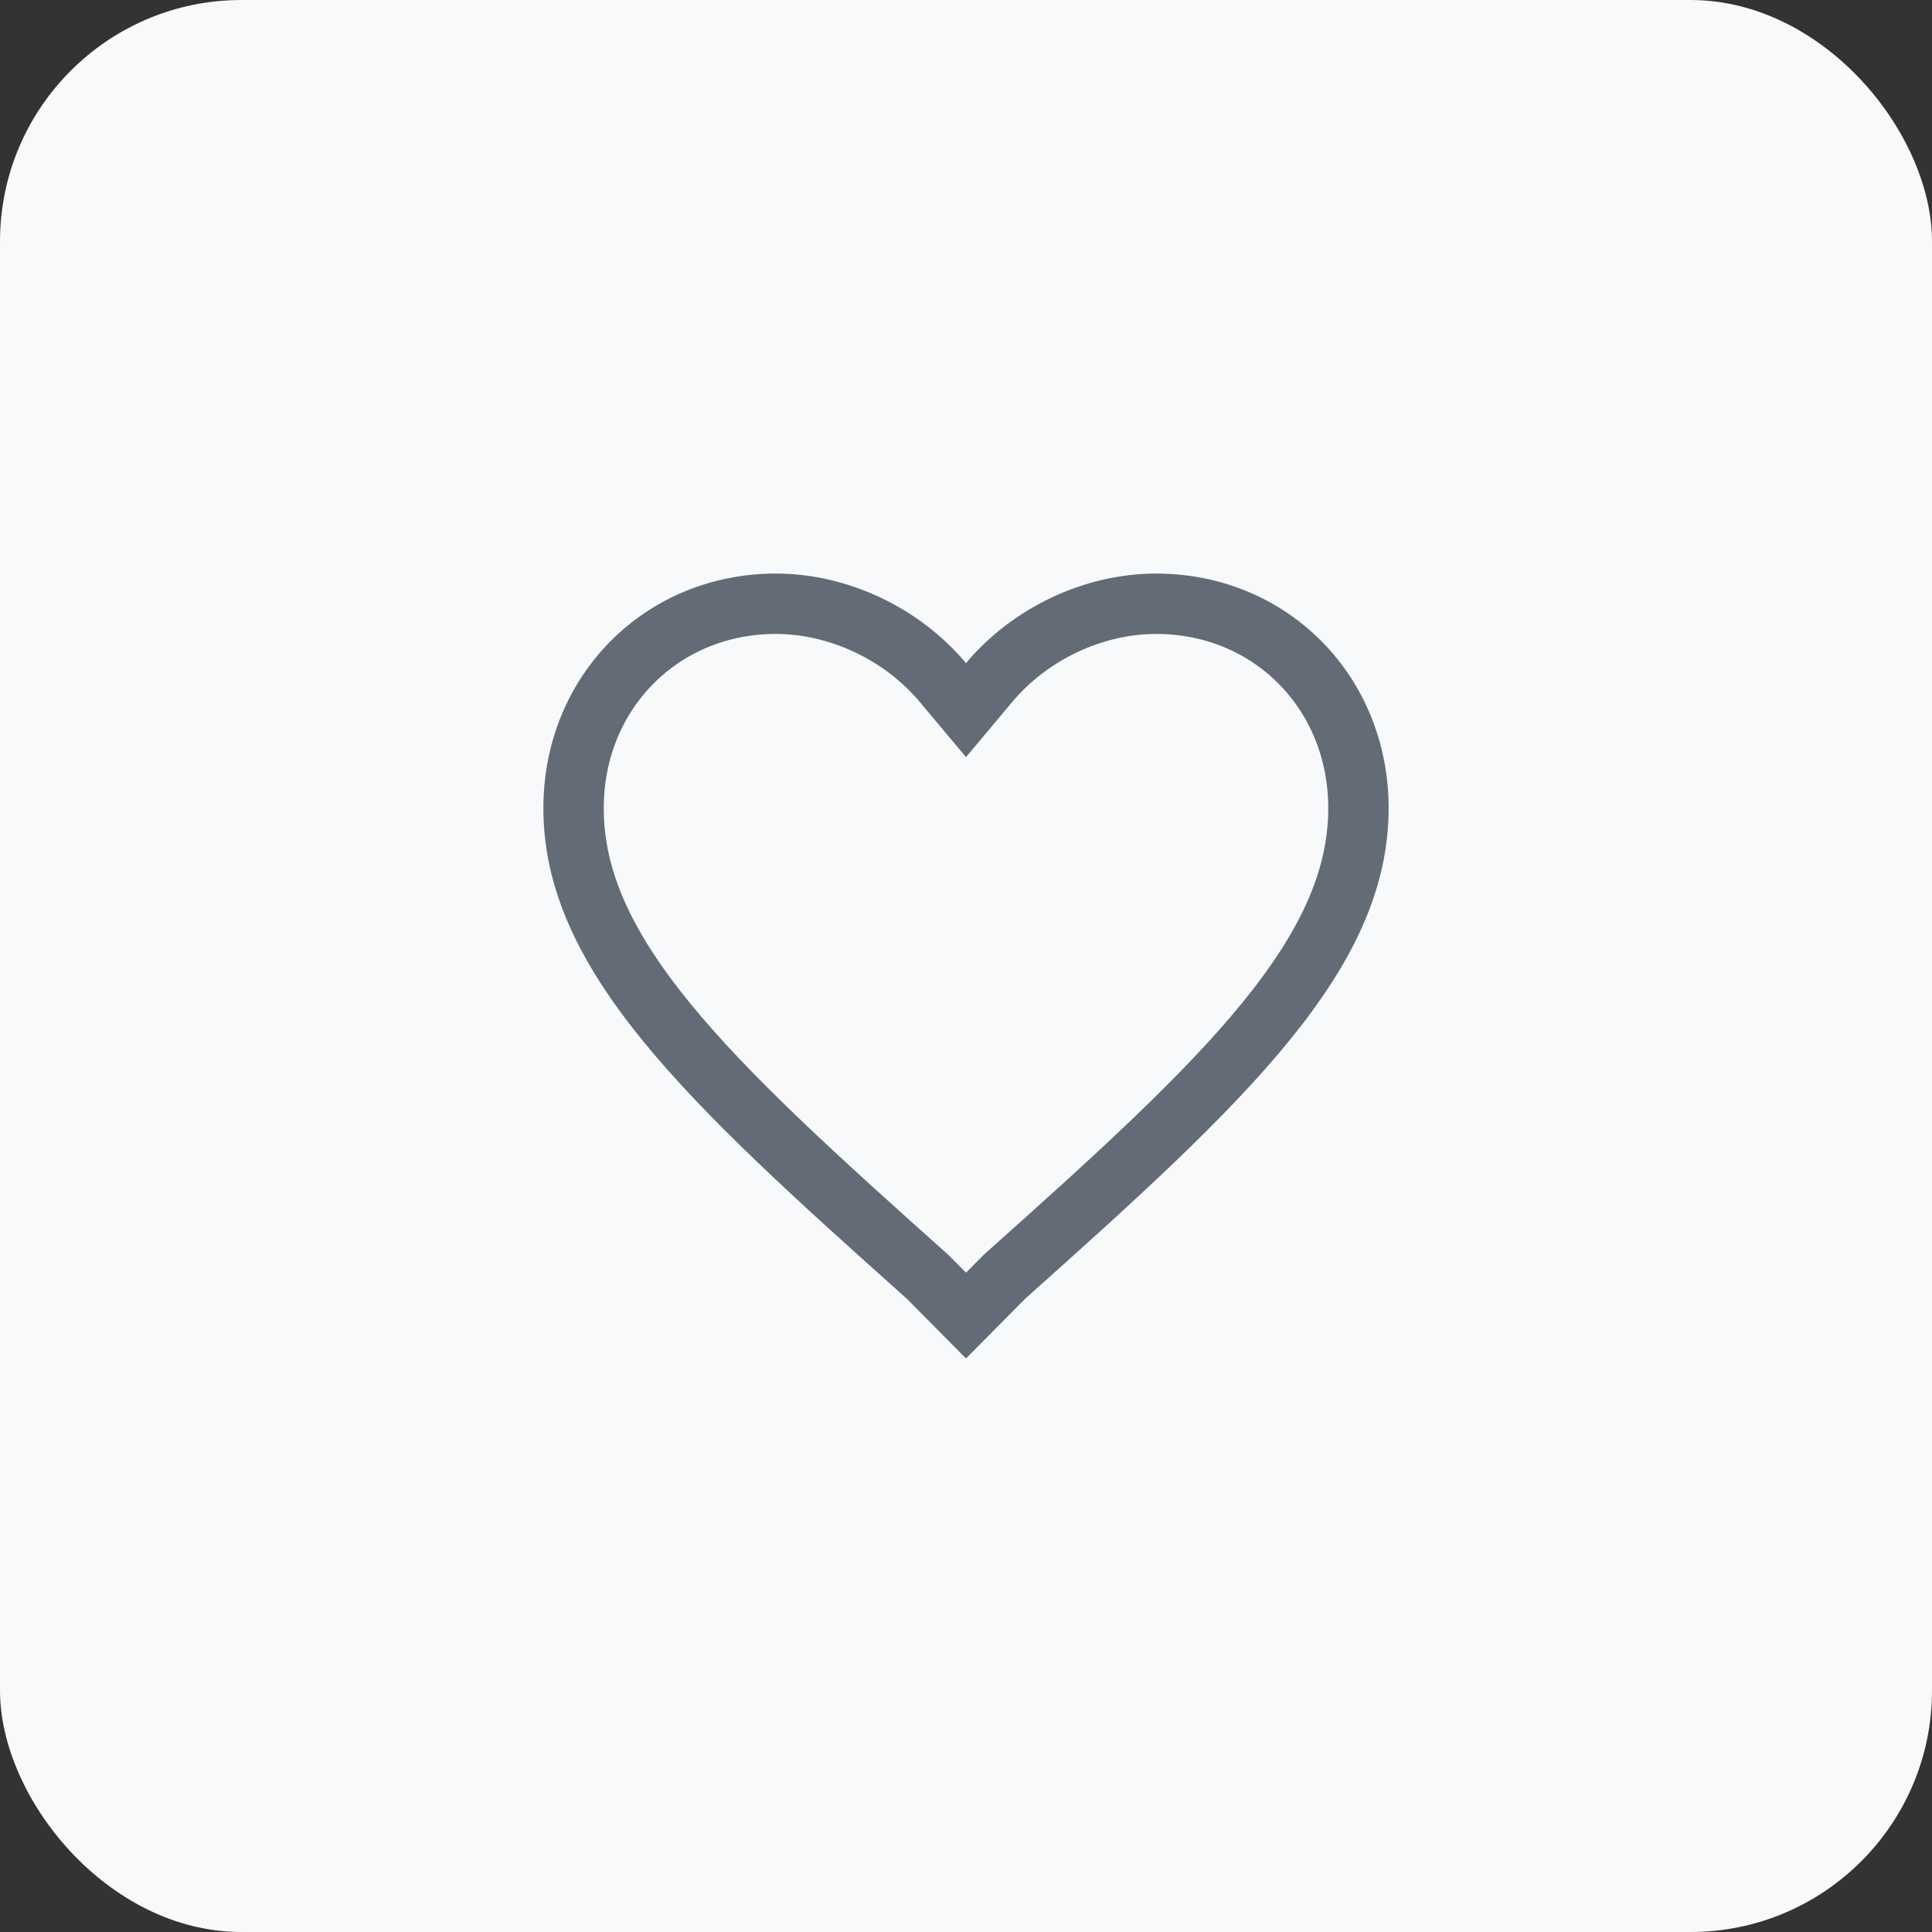
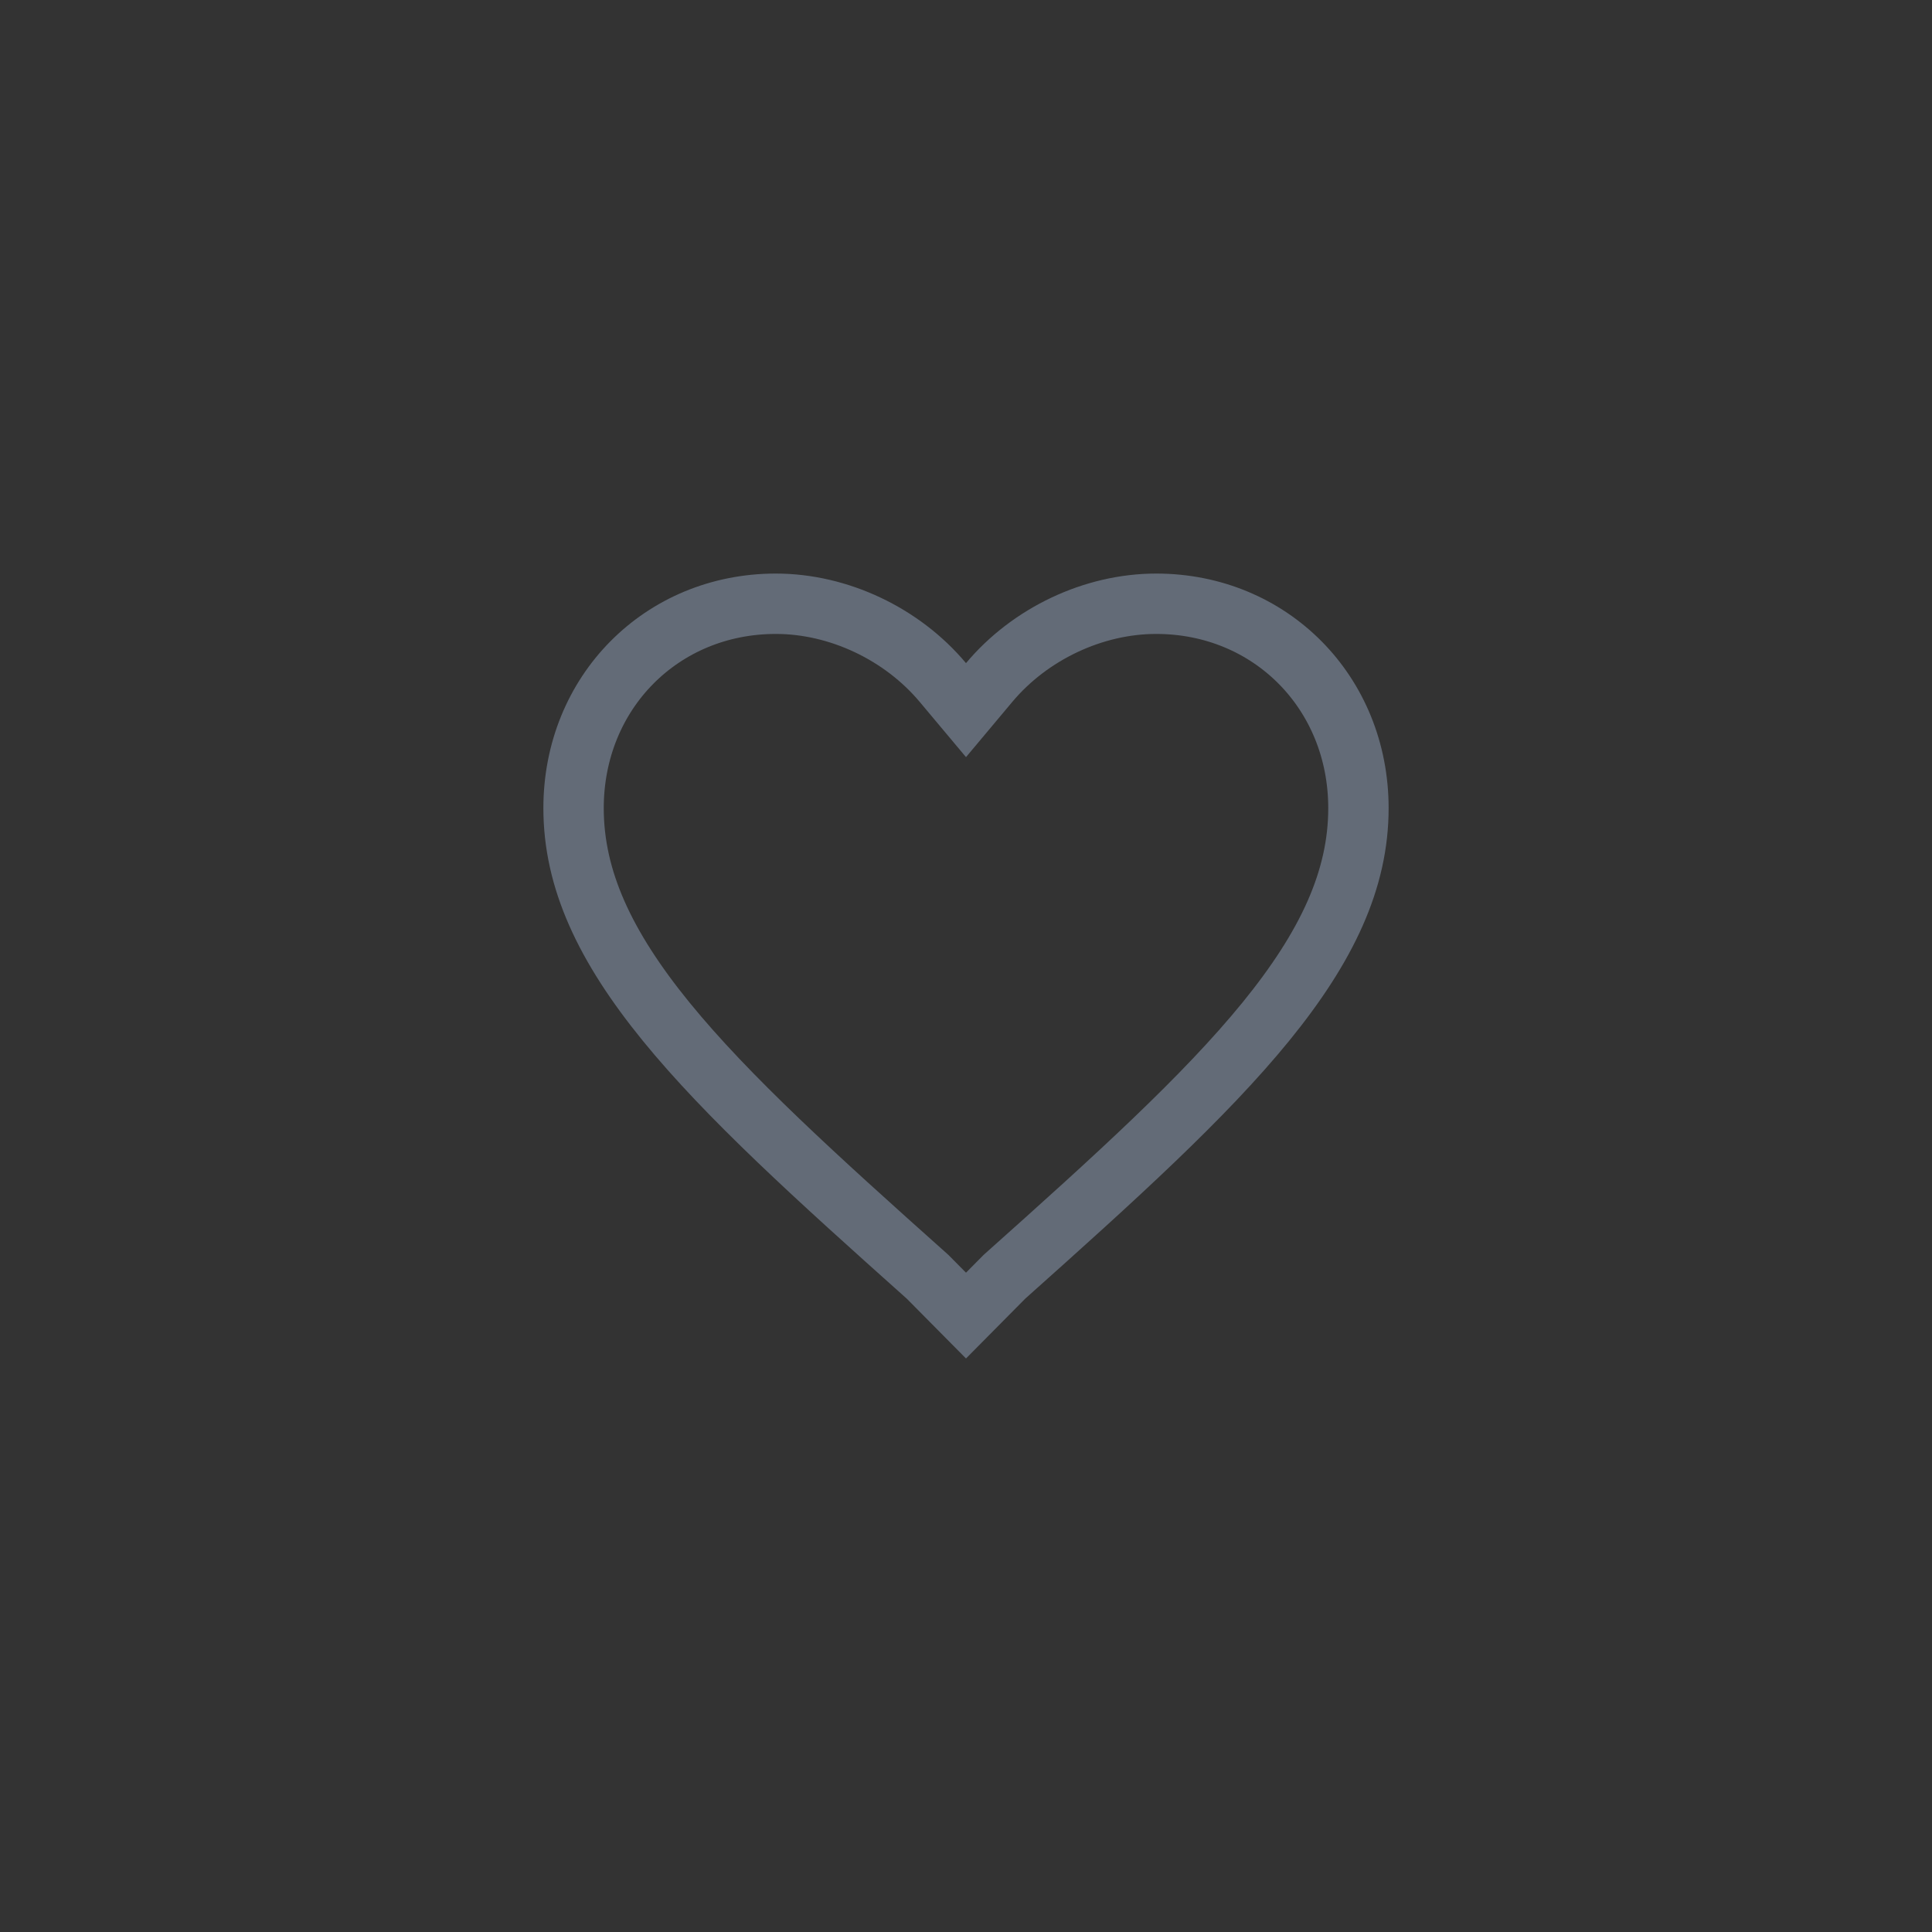
<svg xmlns="http://www.w3.org/2000/svg" width="32" height="32" viewBox="0 0 32 32" fill="none">
  <rect x="0" y="0" width="32" height="32" fill="#333333" stroke="none" />
-   <rect width="32" height="32" rx="4" fill="#F7F9FB" />
-   <path d="M16 21.79L15.375 21.159L15.364 21.148L15.353 21.138C13.525 19.506 12.053 18.173 11.033 16.921C10.019 15.675 9.5 14.566 9.5 13.386C9.5 11.467 10.96 10 12.85 10C13.889 10 14.94 10.497 15.617 11.305L16 11.762L16.383 11.305C17.06 10.497 18.111 10 19.15 10C21.04 10 22.5 11.467 22.5 13.386C22.5 14.566 21.981 15.675 20.967 16.921C19.947 18.173 18.475 19.506 16.647 21.138L16.636 21.148L16.625 21.159L16 21.79Z" stroke="#636B77" />
+   <path d="M16 21.79L15.375 21.159L15.364 21.148L15.353 21.138C13.525 19.506 12.053 18.173 11.033 16.921C10.019 15.675 9.5 14.566 9.5 13.386C9.5 11.467 10.96 10 12.85 10C13.889 10 14.94 10.497 15.617 11.305L16 11.762L16.383 11.305C17.06 10.497 18.111 10 19.15 10C21.04 10 22.5 11.467 22.5 13.386C22.5 14.566 21.981 15.675 20.967 16.921C19.947 18.173 18.475 19.506 16.647 21.138L16.636 21.148L16 21.79Z" stroke="#636B77" />
</svg>